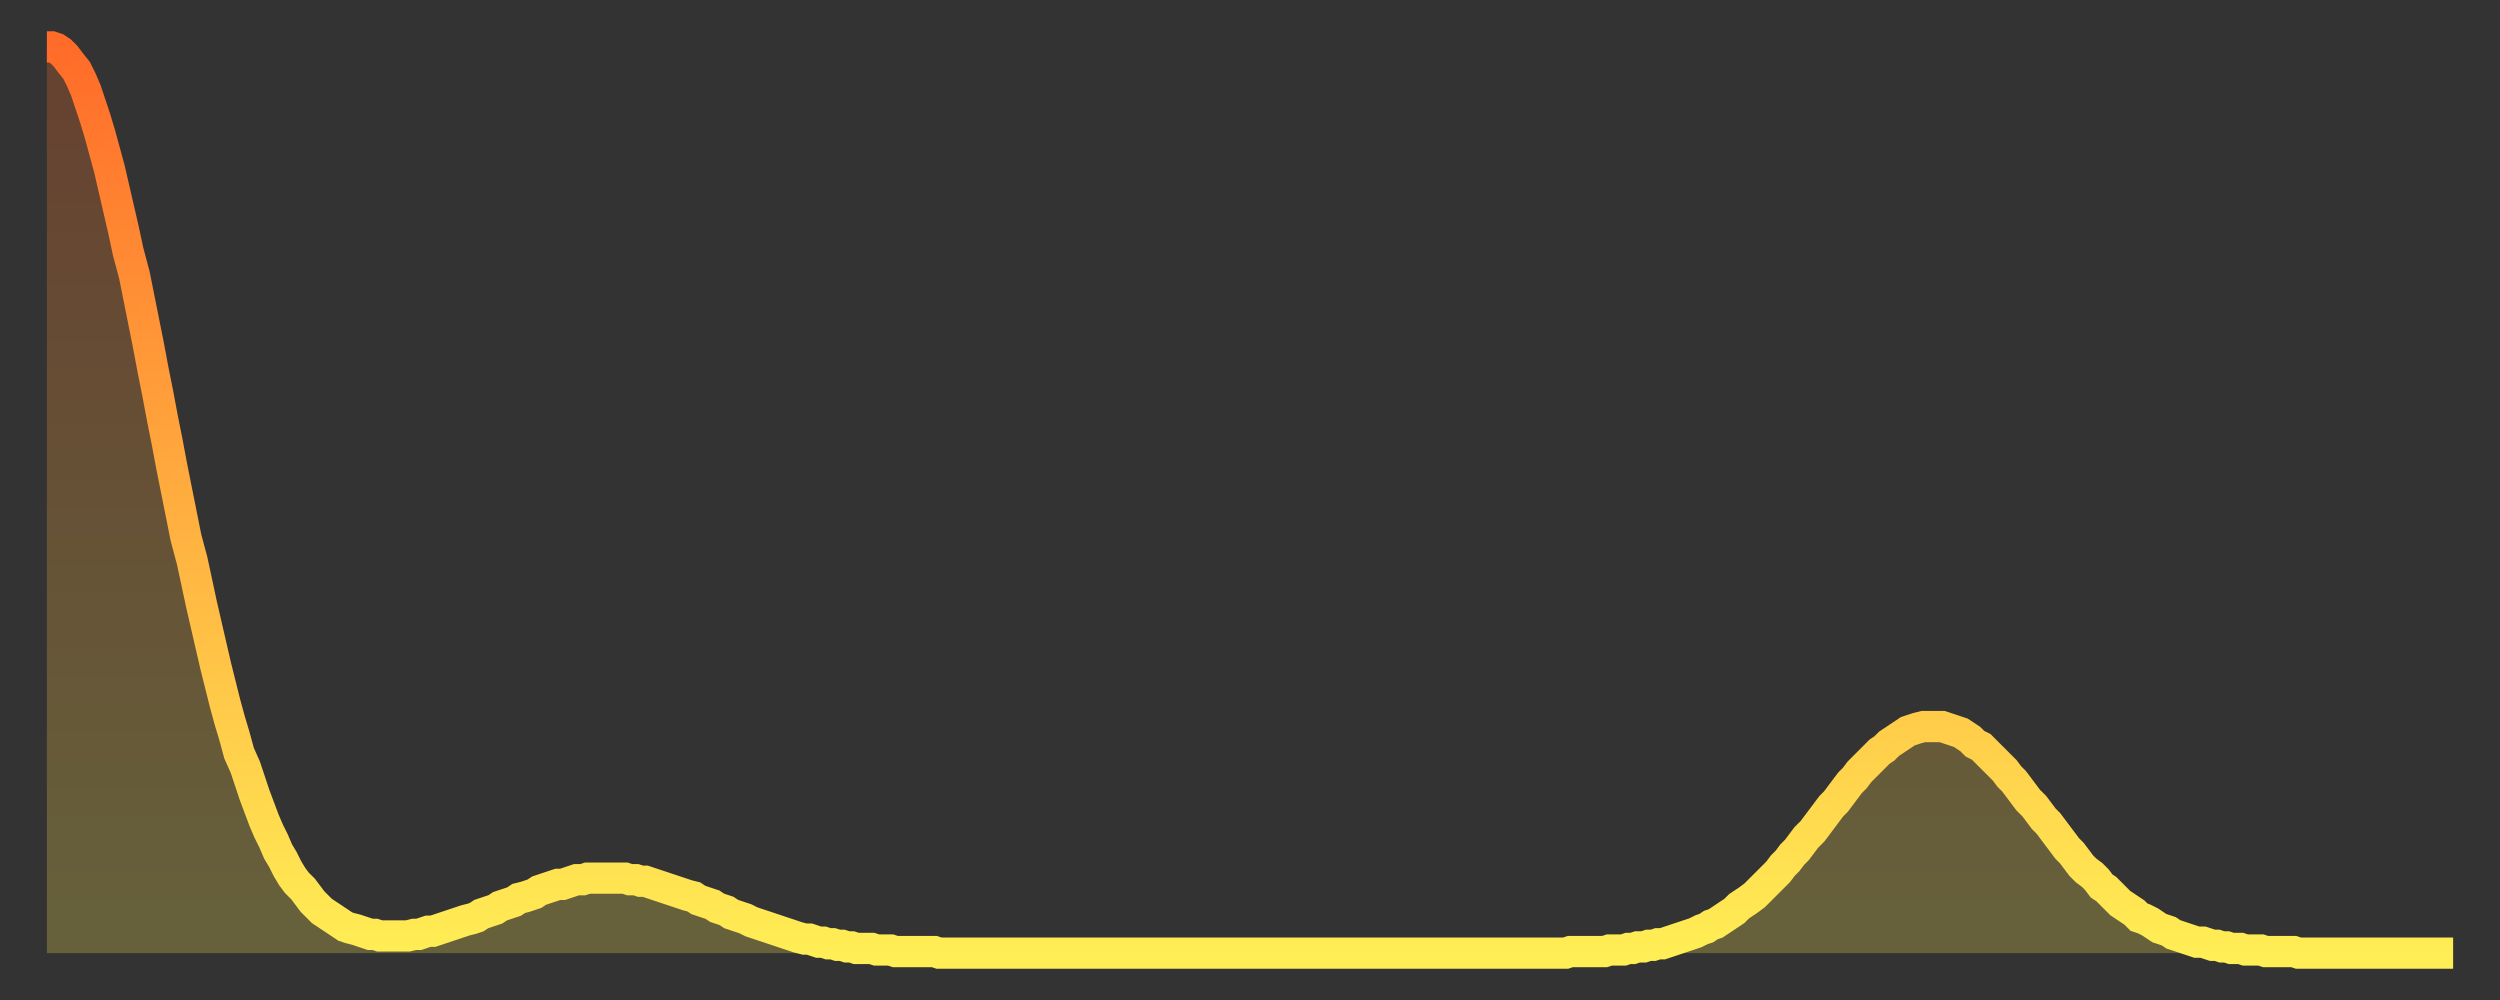
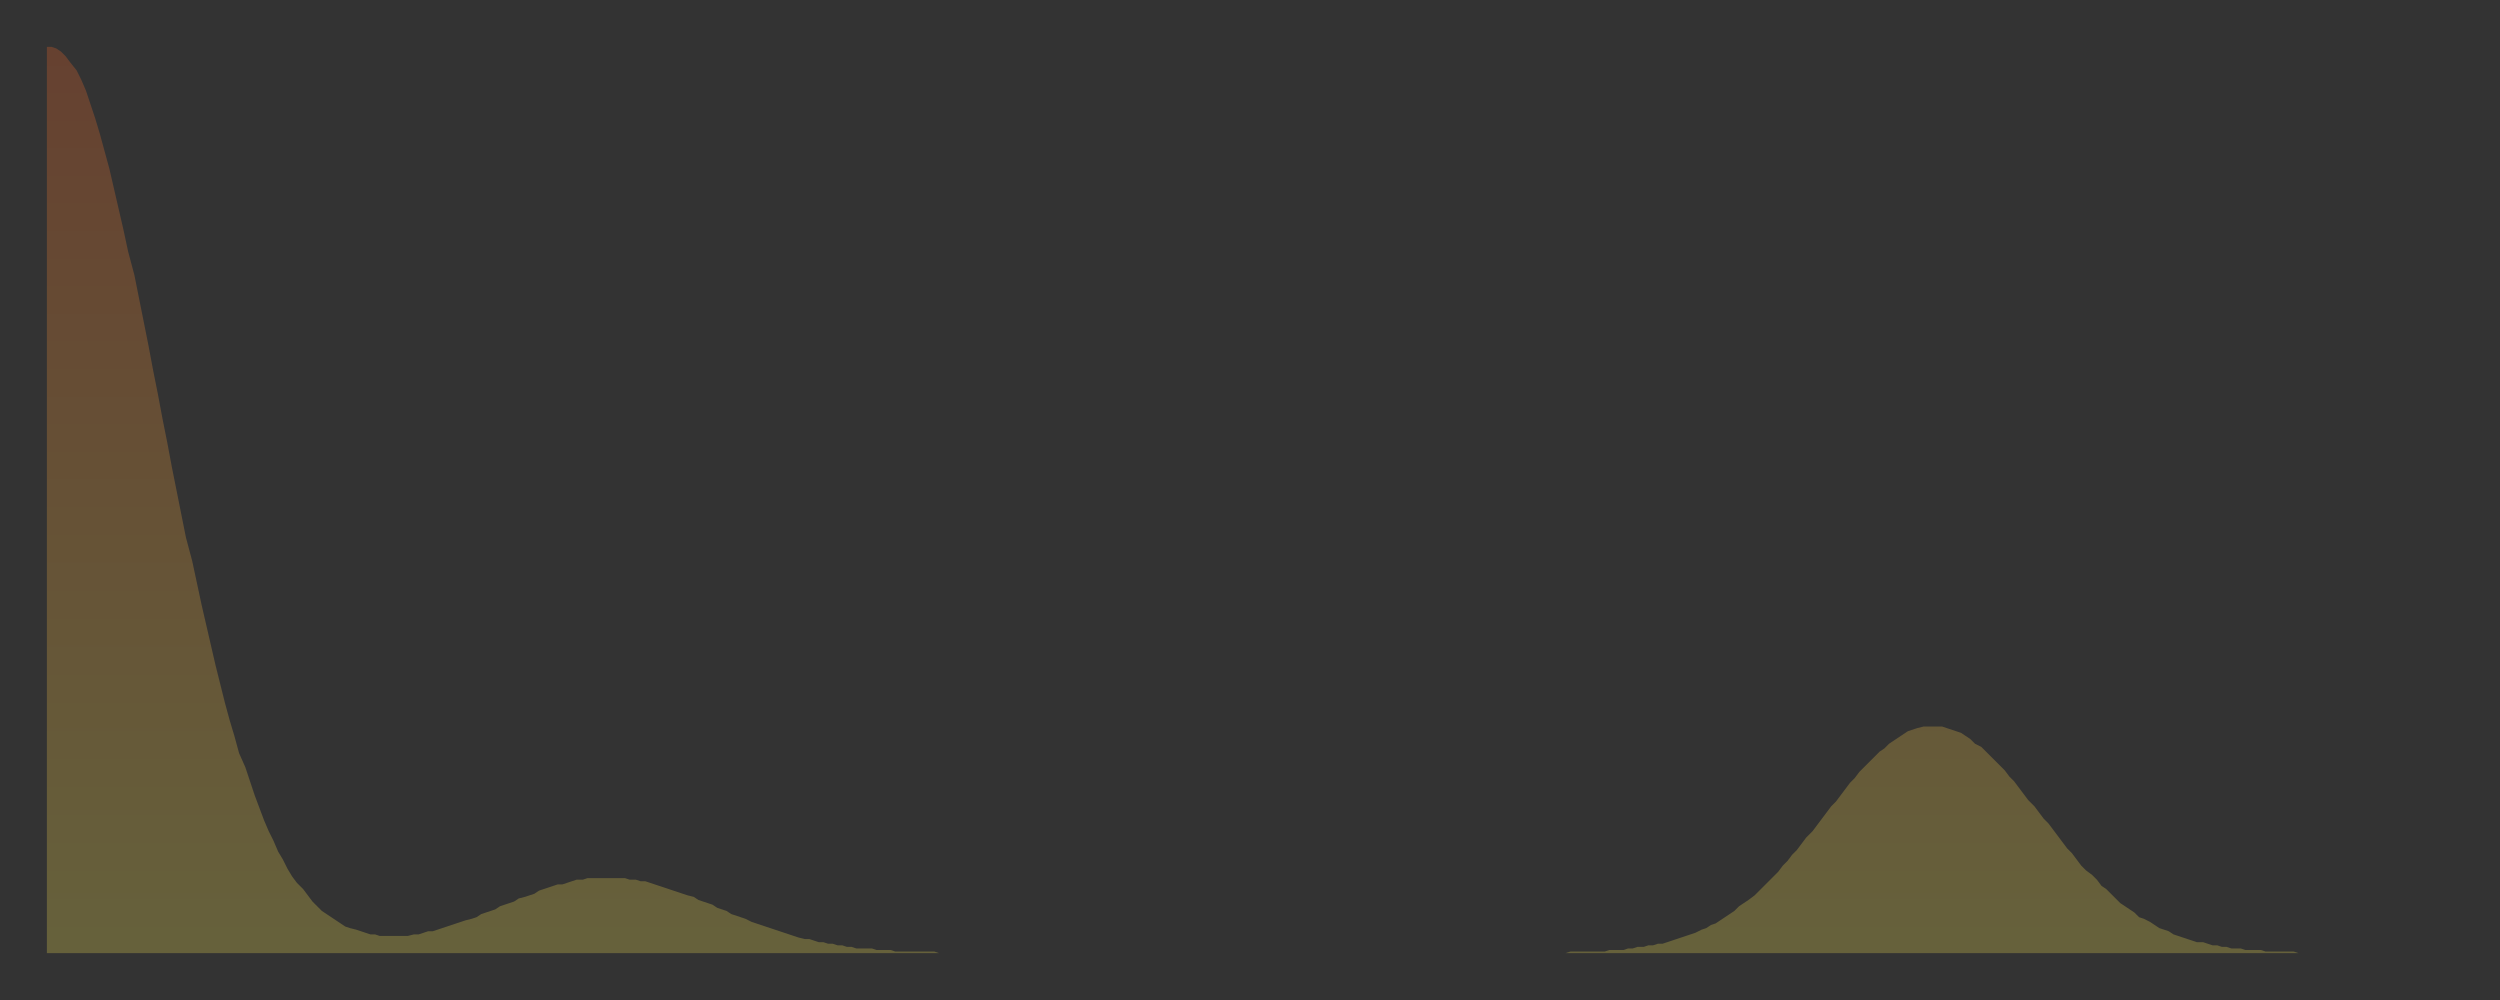
<svg xmlns="http://www.w3.org/2000/svg" baseProfile="full" height="64" version="1.1" width="160">
  <rect width="100%" height="100%" fill="#333333" stroke="none" />
  <defs>
    <linearGradient id="id68688" x1="0" x2="0" y1="0" y2="1">
      <stop offset="0%" stop-color="#ff6b29" />
      <stop offset="50%" stop-color="#ffad3f" />
      <stop offset="100%" stop-color="#ffee55" />
    </linearGradient>
  </defs>
  <g transform="translate(3,3)">
    <g>
-       <path d="M 0.0 0.0 L 0.3 0.0 0.6 0.1 0.9 0.3 1.2 0.6 1.5 1.0 1.9 1.5 2.2 2.1 2.5 2.8 2.8 3.7 3.1 4.6 3.4 5.6 3.7 6.7 4.0 7.8 4.3 9.1 4.6 10.4 4.9 11.7 5.2 13.1 5.6 14.6 5.9 16.1 6.2 17.6 6.5 19.1 6.8 20.7 7.1 22.2 7.4 23.8 7.7 25.3 8.0 26.9 8.3 28.4 8.6 29.9 8.9 31.4 9.3 32.9 9.6 34.3 9.9 35.7 10.2 37.0 10.5 38.3 10.8 39.6 11.1 40.8 11.4 42.0 11.7 43.1 12.0 44.1 12.3 45.2 12.7 46.1 13.0 47.0 13.3 47.9 13.6 48.7 13.9 49.5 14.2 50.2 14.5 50.8 14.8 51.5 15.1 52.0 15.4 52.6 15.7 53.1 16.0 53.5 16.4 53.9 16.7 54.3 17.0 54.7 17.3 55.0 17.6 55.3 17.9 55.5 18.2 55.7 18.5 55.9 18.8 56.1 19.1 56.3 19.4 56.4 19.8 56.5 20.1 56.6 20.4 56.7 20.7 56.8 21.0 56.8 21.3 56.9 21.6 56.9 21.9 56.9 22.2 56.9 22.5 56.9 22.8 56.9 23.1 56.9 23.5 56.8 23.8 56.8 24.1 56.7 24.4 56.6 24.7 56.6 25.0 56.5 25.3 56.4 25.6 56.3 25.9 56.2 26.2 56.1 26.5 56.0 26.8 55.9 27.2 55.8 27.5 55.7 27.8 55.5 28.1 55.4 28.4 55.3 28.7 55.2 29.0 55.0 29.3 54.9 29.6 54.8 29.9 54.7 30.2 54.5 30.6 54.4 30.9 54.3 31.2 54.2 31.5 54.0 31.8 53.9 32.1 53.8 32.4 53.7 32.7 53.6 33.0 53.6 33.3 53.5 33.6 53.4 33.9 53.3 34.3 53.3 34.6 53.2 34.9 53.2 35.2 53.2 35.5 53.2 35.8 53.2 36.1 53.2 36.4 53.2 36.7 53.2 37.0 53.2 37.3 53.3 37.7 53.3 38.0 53.4 38.3 53.4 38.6 53.5 38.9 53.6 39.2 53.7 39.5 53.8 39.8 53.9 40.1 54.0 40.4 54.1 40.7 54.2 41.0 54.3 41.4 54.4 41.7 54.6 42.0 54.7 42.3 54.8 42.6 54.9 42.9 55.1 43.2 55.2 43.5 55.3 43.8 55.5 44.1 55.6 44.4 55.7 44.7 55.8 45.1 56.0 45.4 56.1 45.7 56.2 46.0 56.3 46.3 56.4 46.6 56.5 46.9 56.6 47.2 56.7 47.5 56.8 47.8 56.9 48.1 57.0 48.5 57.1 48.8 57.1 49.1 57.2 49.4 57.3 49.7 57.3 50.0 57.4 50.3 57.4 50.6 57.5 50.9 57.5 51.2 57.6 51.5 57.6 51.8 57.7 52.2 57.7 52.5 57.7 52.8 57.7 53.1 57.8 53.4 57.8 53.7 57.8 54.0 57.8 54.3 57.9 54.6 57.9 54.9 57.9 55.2 57.9 55.6 57.9 55.9 57.9 56.2 57.9 56.5 57.9 56.8 57.9 57.1 58.0 57.4 58.0 57.7 58.0 58.0 58.0 58.3 58.0 58.6 58.0 58.9 58.0 59.3 58.0 59.6 58.0 59.9 58.0 60.2 58.0 60.5 58.0 60.8 58.0 61.1 58.0 61.4 58.0 61.7 58.0 62.0 58.0 62.3 58.0 62.6 58.0 63.0 58.0 63.3 58.0 63.6 58.0 63.9 58.0 64.2 58.0 64.5 58.0 64.8 58.0 65.1 58.0 65.4 58.0 65.7 58.0 66.0 58.0 66.4 58.0 66.7 58.0 67.0 58.0 67.3 58.0 67.6 58.0 67.9 58.0 68.2 58.0 68.5 58.0 68.8 58.0 69.1 58.0 69.4 58.0 69.7 58.0 70.1 58.0 70.4 58.0 70.7 58.0 71.0 58.0 71.3 58.0 71.6 58.0 71.9 58.0 72.2 58.0 72.5 58.0 72.8 58.0 73.1 58.0 73.5 58.0 73.8 58.0 74.1 58.0 74.4 58.0 74.7 58.0 75.0 58.0 75.3 58.0 75.6 58.0 75.9 58.0 76.2 58.0 76.5 58.0 76.8 58.0 77.2 58.0 77.5 58.0 77.8 58.0 78.1 58.0 78.4 58.0 78.7 58.0 79.0 58.0 79.3 58.0 79.6 58.0 79.9 58.0 80.2 58.0 80.5 58.0 80.9 58.0 81.2 58.0 81.5 58.0 81.8 58.0 82.1 58.0 82.4 58.0 82.7 58.0 83.0 58.0 83.3 58.0 83.6 58.0 83.9 58.0 84.3 58.0 84.6 58.0 84.9 58.0 85.2 58.0 85.5 58.0 85.8 58.0 86.1 58.0 86.4 58.0 86.7 58.0 87.0 58.0 87.3 58.0 87.6 58.0 88.0 58.0 88.3 58.0 88.6 58.0 88.9 58.0 89.2 58.0 89.5 58.0 89.8 58.0 90.1 58.0 90.4 58.0 90.7 58.0 91.0 58.0 91.4 58.0 91.7 58.0 92.0 58.0 92.3 58.0 92.6 58.0 92.9 58.0 93.2 58.0 93.5 58.0 93.8 58.0 94.1 58.0 94.4 58.0 94.7 58.0 95.1 58.0 95.4 58.0 95.7 58.0 96.0 58.0 96.3 58.0 96.6 58.0 96.9 58.0 97.2 58.0 97.5 57.9 97.8 57.9 98.1 57.9 98.4 57.9 98.8 57.9 99.1 57.9 99.4 57.9 99.7 57.9 100.0 57.8 100.3 57.8 100.6 57.8 100.9 57.8 101.2 57.7 101.5 57.7 101.8 57.6 102.2 57.6 102.5 57.5 102.8 57.5 103.1 57.4 103.4 57.4 103.7 57.3 104.0 57.2 104.3 57.1 104.6 57.0 104.9 56.9 105.2 56.8 105.5 56.7 105.9 56.5 106.2 56.4 106.5 56.2 106.8 56.1 107.1 55.9 107.4 55.7 107.7 55.5 108.0 55.3 108.3 55.0 108.6 54.8 108.9 54.6 109.3 54.3 109.6 54.0 109.9 53.7 110.2 53.4 110.5 53.1 110.8 52.8 111.1 52.4 111.4 52.1 111.7 51.7 112.0 51.4 112.3 51.0 112.6 50.6 113.0 50.2 113.3 49.8 113.6 49.4 113.9 49.0 114.2 48.6 114.5 48.3 114.8 47.9 115.1 47.5 115.4 47.1 115.7 46.8 116.0 46.4 116.3 46.1 116.7 45.7 117.0 45.4 117.3 45.1 117.6 44.9 117.9 44.6 118.2 44.4 118.5 44.2 118.8 44.0 119.1 43.8 119.4 43.7 119.7 43.6 120.1 43.5 120.4 43.5 120.7 43.5 121.0 43.5 121.3 43.5 121.6 43.6 121.9 43.7 122.2 43.8 122.5 43.9 122.8 44.1 123.1 44.3 123.4 44.6 123.8 44.8 124.1 45.1 124.4 45.4 124.7 45.7 125.0 46.0 125.3 46.3 125.6 46.7 125.9 47.0 126.2 47.4 126.5 47.8 126.8 48.2 127.2 48.6 127.5 49.0 127.8 49.4 128.1 49.7 128.4 50.1 128.7 50.5 129.0 50.9 129.3 51.3 129.6 51.6 129.9 52.0 130.2 52.4 130.5 52.7 130.9 53.0 131.2 53.3 131.5 53.7 131.8 53.9 132.1 54.2 132.4 54.5 132.7 54.8 133.0 55.0 133.3 55.2 133.6 55.4 133.9 55.7 134.2 55.8 134.6 56.0 134.9 56.2 135.2 56.4 135.5 56.5 135.8 56.6 136.1 56.8 136.4 56.9 136.7 57.0 137.0 57.1 137.3 57.2 137.6 57.3 138.0 57.3 138.3 57.4 138.6 57.5 138.9 57.5 139.2 57.6 139.5 57.6 139.8 57.7 140.1 57.7 140.4 57.7 140.7 57.8 141.0 57.8 141.3 57.8 141.7 57.8 142.0 57.9 142.3 57.9 142.6 57.9 142.9 57.9 143.2 57.9 143.5 57.9 143.8 57.9 144.1 58.0 144.4 58.0 144.7 58.0 145.1 58.0 145.4 58.0 145.7 58.0 146.0 58.0 146.3 58.0 146.6 58.0 146.9 58.0 147.2 58.0 147.5 58.0 147.8 58.0 148.1 58.0 148.4 58.0 148.8 58.0 149.1 58.0 149.4 58.0 149.7 58.0 150.0 58.0 150.3 58.0 150.6 58.0 150.9 58.0 151.2 58.0 151.5 58.0 151.8 58.0 152.1 58.0 152.5 58.0 152.8 58.0 153.1 58.0 153.4 58.0 153.7 58.0 154.0 58.0" fill="none" id="graph-curve" opacity="1" stroke="url(#id68688)" stroke-width="2" />
      <path d="M 0 58 L 0.0 0.0 0.3 0.0 0.6 0.1 0.9 0.3 1.2 0.6 1.5 1.0 1.9 1.5 2.2 2.1 2.5 2.8 2.8 3.7 3.1 4.6 3.4 5.6 3.7 6.7 4.0 7.8 4.3 9.1 4.6 10.4 4.9 11.7 5.2 13.1 5.6 14.6 5.9 16.1 6.2 17.6 6.5 19.1 6.8 20.7 7.1 22.2 7.4 23.8 7.7 25.3 8.0 26.9 8.3 28.4 8.6 29.9 8.9 31.4 9.3 32.9 9.6 34.3 9.9 35.7 10.2 37.0 10.5 38.3 10.8 39.6 11.1 40.8 11.4 42.0 11.7 43.1 12.0 44.1 12.3 45.2 12.7 46.1 13.0 47.0 13.3 47.9 13.6 48.7 13.9 49.5 14.2 50.2 14.5 50.8 14.8 51.5 15.1 52.0 15.4 52.6 15.7 53.1 16.0 53.5 16.4 53.9 16.7 54.3 17.0 54.7 17.3 55.0 17.6 55.3 17.9 55.5 18.2 55.7 18.5 55.9 18.8 56.1 19.1 56.3 19.4 56.4 19.8 56.5 20.1 56.6 20.4 56.7 20.7 56.8 21.0 56.8 21.3 56.9 21.6 56.9 21.9 56.9 22.2 56.9 22.5 56.9 22.8 56.9 23.1 56.9 23.5 56.8 23.8 56.8 24.1 56.7 24.4 56.6 24.7 56.6 25.0 56.5 25.3 56.4 25.6 56.3 25.9 56.2 26.2 56.1 26.5 56.0 26.8 55.9 27.2 55.8 27.5 55.7 27.8 55.5 28.1 55.4 28.4 55.3 28.7 55.2 29.0 55.0 29.3 54.9 29.6 54.8 29.9 54.7 30.2 54.5 30.6 54.4 30.9 54.3 31.2 54.2 31.5 54.0 31.8 53.9 32.1 53.8 32.4 53.7 32.7 53.6 33.0 53.6 33.3 53.5 33.6 53.4 33.9 53.3 34.3 53.3 34.6 53.2 34.9 53.2 35.2 53.2 35.5 53.2 35.8 53.2 36.1 53.2 36.4 53.2 36.7 53.2 37.0 53.2 37.3 53.3 37.7 53.3 38.0 53.4 38.3 53.4 38.6 53.5 38.9 53.6 39.2 53.7 39.5 53.8 39.8 53.9 40.1 54.0 40.4 54.1 40.7 54.2 41.0 54.3 41.4 54.4 41.7 54.6 42.0 54.7 42.3 54.8 42.6 54.9 42.9 55.1 43.2 55.2 43.5 55.3 43.8 55.5 44.1 55.6 44.4 55.7 44.7 55.8 45.1 56.0 45.4 56.1 45.7 56.2 46.0 56.3 46.3 56.4 46.6 56.5 46.9 56.6 47.2 56.7 47.5 56.8 47.8 56.9 48.1 57.0 48.5 57.1 48.8 57.1 49.1 57.2 49.4 57.3 49.7 57.3 50.0 57.4 50.3 57.4 50.6 57.5 50.9 57.5 51.2 57.6 51.5 57.6 51.8 57.7 52.2 57.7 52.5 57.7 52.8 57.7 53.1 57.8 53.4 57.8 53.7 57.8 54.0 57.8 54.3 57.9 54.6 57.9 54.9 57.9 55.2 57.9 55.6 57.9 55.9 57.9 56.2 57.9 56.5 57.9 56.8 57.9 57.1 58.0 57.4 58.0 57.7 58.0 58.0 58.0 58.3 58.0 58.6 58.0 58.9 58.0 59.3 58.0 59.6 58.0 59.9 58.0 60.2 58.0 60.5 58.0 60.8 58.0 61.1 58.0 61.4 58.0 61.7 58.0 62.0 58.0 62.3 58.0 62.6 58.0 63.0 58.0 63.3 58.0 63.6 58.0 63.9 58.0 64.2 58.0 64.5 58.0 64.8 58.0 65.1 58.0 65.4 58.0 65.7 58.0 66.0 58.0 66.4 58.0 66.7 58.0 67.0 58.0 67.3 58.0 67.6 58.0 67.9 58.0 68.2 58.0 68.5 58.0 68.8 58.0 69.1 58.0 69.4 58.0 69.7 58.0 70.1 58.0 70.4 58.0 70.7 58.0 71.0 58.0 71.3 58.0 71.6 58.0 71.9 58.0 72.2 58.0 72.5 58.0 72.8 58.0 73.1 58.0 73.5 58.0 73.8 58.0 74.1 58.0 74.4 58.0 74.7 58.0 75.0 58.0 75.3 58.0 75.6 58.0 75.9 58.0 76.2 58.0 76.5 58.0 76.8 58.0 77.2 58.0 77.5 58.0 77.8 58.0 78.1 58.0 78.4 58.0 78.7 58.0 79.0 58.0 79.3 58.0 79.6 58.0 79.9 58.0 80.2 58.0 80.5 58.0 80.9 58.0 81.2 58.0 81.5 58.0 81.8 58.0 82.1 58.0 82.4 58.0 82.7 58.0 83.0 58.0 83.3 58.0 83.6 58.0 83.9 58.0 84.3 58.0 84.6 58.0 84.9 58.0 85.2 58.0 85.5 58.0 85.8 58.0 86.1 58.0 86.4 58.0 86.7 58.0 87.0 58.0 87.3 58.0 87.6 58.0 88.0 58.0 88.3 58.0 88.6 58.0 88.9 58.0 89.2 58.0 89.5 58.0 89.8 58.0 90.1 58.0 90.4 58.0 90.7 58.0 91.0 58.0 91.4 58.0 91.7 58.0 92.0 58.0 92.3 58.0 92.6 58.0 92.9 58.0 93.2 58.0 93.5 58.0 93.8 58.0 94.1 58.0 94.4 58.0 94.7 58.0 95.1 58.0 95.4 58.0 95.7 58.0 96.0 58.0 96.3 58.0 96.6 58.0 96.9 58.0 97.2 58.0 97.5 57.9 97.8 57.9 98.1 57.9 98.4 57.9 98.8 57.9 99.1 57.9 99.4 57.9 99.7 57.9 100.0 57.8 100.3 57.8 100.6 57.8 100.9 57.8 101.2 57.7 101.5 57.7 101.8 57.6 102.2 57.6 102.5 57.5 102.8 57.5 103.1 57.4 103.4 57.4 103.7 57.3 104.0 57.2 104.3 57.1 104.6 57.0 104.9 56.9 105.2 56.8 105.5 56.7 105.9 56.5 106.2 56.4 106.5 56.2 106.8 56.1 107.1 55.9 107.4 55.7 107.7 55.5 108.0 55.3 108.3 55.0 108.6 54.8 108.9 54.6 109.3 54.3 109.6 54.0 109.9 53.7 110.2 53.4 110.5 53.1 110.8 52.8 111.1 52.4 111.4 52.1 111.7 51.7 112.0 51.4 112.3 51.0 112.6 50.6 113.0 50.2 113.3 49.8 113.6 49.4 113.9 49.0 114.2 48.6 114.5 48.3 114.8 47.9 115.1 47.5 115.4 47.1 115.7 46.8 116.0 46.4 116.3 46.1 116.7 45.7 117.0 45.4 117.3 45.1 117.6 44.9 117.9 44.6 118.2 44.4 118.5 44.2 118.8 44.0 119.1 43.8 119.4 43.7 119.7 43.6 120.1 43.5 120.4 43.5 120.7 43.5 121.0 43.5 121.3 43.5 121.6 43.6 121.9 43.7 122.2 43.8 122.5 43.9 122.8 44.1 123.1 44.3 123.4 44.6 123.8 44.8 124.1 45.1 124.4 45.4 124.7 45.7 125.0 46.0 125.3 46.3 125.6 46.7 125.9 47.0 126.2 47.4 126.5 47.8 126.8 48.2 127.2 48.6 127.5 49.0 127.8 49.4 128.1 49.7 128.4 50.1 128.7 50.5 129.0 50.9 129.3 51.3 129.6 51.6 129.9 52.0 130.2 52.4 130.5 52.7 130.9 53.0 131.2 53.3 131.5 53.7 131.8 53.9 132.1 54.2 132.4 54.5 132.7 54.8 133.0 55.0 133.3 55.2 133.6 55.4 133.9 55.7 134.2 55.8 134.6 56.0 134.9 56.2 135.2 56.4 135.5 56.5 135.8 56.6 136.1 56.8 136.4 56.9 136.7 57.0 137.0 57.1 137.3 57.2 137.6 57.3 138.0 57.3 138.3 57.4 138.6 57.5 138.9 57.5 139.2 57.6 139.5 57.6 139.8 57.7 140.1 57.7 140.4 57.7 140.7 57.8 141.0 57.8 141.3 57.8 141.7 57.8 142.0 57.9 142.3 57.9 142.6 57.9 142.9 57.9 143.2 57.9 143.5 57.9 143.8 57.9 144.1 58.0 144.4 58.0 144.7 58.0 145.1 58.0 145.4 58.0 145.7 58.0 146.0 58.0 146.3 58.0 146.6 58.0 146.9 58.0 147.2 58.0 147.5 58.0 147.8 58.0 148.1 58.0 148.4 58.0 148.8 58.0 149.1 58.0 149.4 58.0 149.7 58.0 150.0 58.0 150.3 58.0 150.6 58.0 150.9 58.0 151.2 58.0 151.5 58.0 151.8 58.0 152.1 58.0 152.5 58.0 152.8 58.0 153.1 58.0 153.4 58.0 153.7 58.0 154.0 58.0 154 58" fill="url(#id68688)" fill-opacity=".25" id="graph-shadow" />
    </g>
  </g>
</svg>